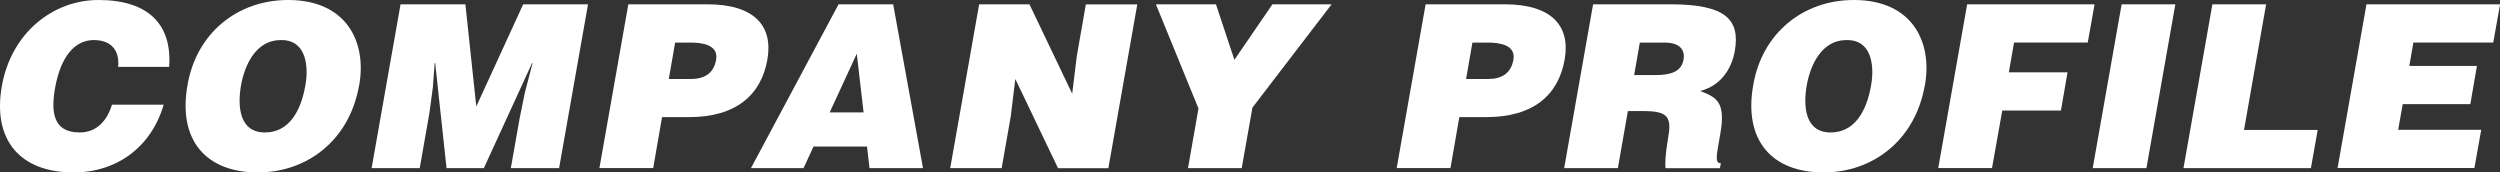
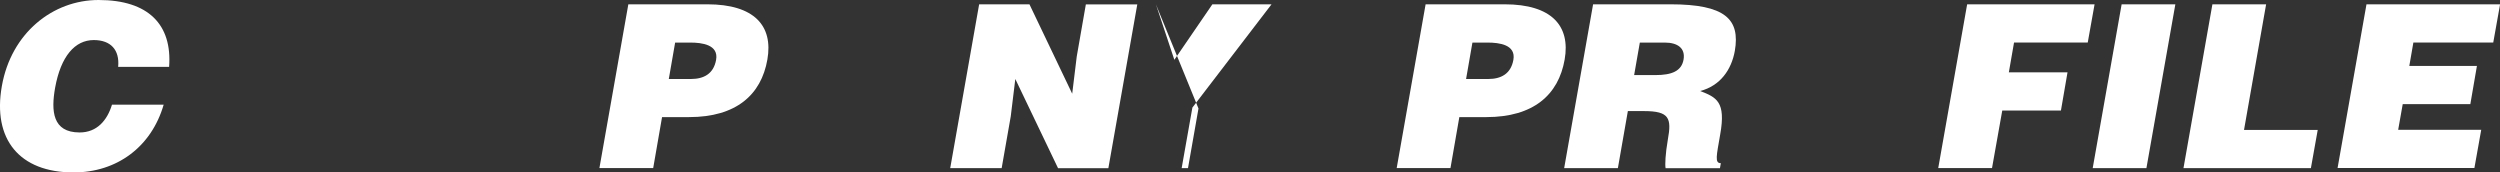
<svg xmlns="http://www.w3.org/2000/svg" id="_レイヤー_2" data-name="レイヤー 2" viewBox="0 0 307.64 21.22">
  <rect x="0" y="0" width="307.64" height="21.22" fill="#333333" stroke="none" />
  <defs>
    <style>
      .cls-1 {
        fill: #fff;
      }
    </style>
  </defs>
  <g id="_デザイン" data-name="デザイン">
    <g>
      <path class="cls-1" d="M14.54,8.23c.2-2.1-.92-3.3-3-3.3-2.32,0-4.06,1.99-4.76,5.88-.5,2.83-.34,5.49,3.02,5.49,2.13,0,3.39-1.48,3.98-3.42h6.36c-1.51,5.21-5.77,8.34-11.09,8.34C2.39,21.22-.94,17.14.23,10.58,1.38,4.06,6.5,0,12.13,0c6.16,0,9.07,3.05,8.68,8.23h-6.27Z" />
-       <path class="cls-1" d="M44.19,10.5c-1.2,6.86-6.5,10.72-12.46,10.72-6.33,0-9.88-3.92-8.65-10.78,1.09-6.33,6.1-10.44,12.38-10.44,7.2,0,9.69,5.18,8.74,10.5ZM29.66,10.5c-.45,2.58-.22,5.8,2.94,5.8,2.86,0,4.4-2.46,4.98-5.8.48-2.74-.11-5.66-3.05-5.57-3,0-4.42,3.02-4.87,5.57Z" />
-       <path class="cls-1" d="M45.73,20.69L49.29.53h7.98l1.34,12.57,5.77-12.57h7.98l-3.56,20.16h-5.94l1.09-6.16.64-3.14.95-3.64h-.06l-5.94,12.94h-4.59l-1.4-12.94h-.06l-.22,2.97-.42,3.14-1.2,6.83h-5.94Z" />
      <path class="cls-1" d="M73.76,20.69l3.56-20.16h9.72c5.8,0,8.12,2.66,7.39,6.8-.76,4.34-3.84,7.08-9.63,7.08h-3.33l-1.09,6.27h-6.61ZM85.04,9.72c1.54,0,2.77-.62,3.08-2.35.34-1.88-1.76-2.13-3.16-2.13h-1.88l-.78,4.48h2.74Z" />
-       <path class="cls-1" d="M92.41,20.69L103.19.53h6.72l3.67,20.16h-6.58l-.31-2.66h-6.58l-1.23,2.66h-6.47ZM105.43,6.61l-3.33,7.22h4.17l-.84-7.22Z" />
      <path class="cls-1" d="M131.94,11.54l.56-4.59,1.12-6.41h6.33l-3.56,20.16h-6.19l-5.26-10.98-.56,4.59-1.12,6.38h-6.33l3.56-20.16h6.19l5.26,11Z" />
-       <path class="cls-1" d="M152.8,20.69h-6.61l1.29-7.34-5.24-12.82h7.39l2.27,6.83,4.68-6.83h7.28l-9.74,12.71-1.32,7.45Z" />
+       <path class="cls-1" d="M152.8,20.69h-6.61l1.29-7.34-5.24-12.82l2.27,6.83,4.68-6.83h7.28l-9.74,12.71-1.32,7.45Z" />
      <path class="cls-1" d="M171.87,20.69l3.56-20.16h9.72c5.8,0,8.12,2.66,7.39,6.8-.76,4.34-3.84,7.08-9.63,7.08h-3.33l-1.09,6.27h-6.61ZM183.15,9.72c1.54,0,2.77-.62,3.08-2.35.34-1.88-1.76-2.13-3.16-2.13h-1.88l-.78,4.48h2.74Z" />
      <path class="cls-1" d="M200.32,13.66l-1.23,7.03h-6.61l3.56-20.16h9.52c6.72,0,8.6,1.82,7.92,5.74-.42,2.32-1.79,4.28-4.26,4.93,1.99.78,3.19,1.29,2.46,5.35-.45,2.63-.7,3.53.08,3.53l-.11.62h-6.69c-.08-.45-.03-1.74.28-3.53.48-2.63.17-3.5-2.91-3.5h-2.02ZM201.1,9.24h2.6c2.04,0,3.22-.5,3.47-1.9.25-1.43-.76-2.1-2.3-2.1h-3.08l-.7,4Z" />
-       <path class="cls-1" d="M236.86,10.5c-1.2,6.86-6.5,10.72-12.46,10.72-6.33,0-9.88-3.92-8.65-10.78,1.09-6.33,6.1-10.44,12.38-10.44,7.2,0,9.69,5.18,8.74,10.5ZM222.33,10.5c-.45,2.58-.22,5.8,2.94,5.8,2.86,0,4.4-2.46,4.98-5.8.48-2.74-.11-5.66-3.05-5.57-3,0-4.42,3.02-4.87,5.57Z" />
      <path class="cls-1" d="M238.51,20.69l3.56-20.16h15.68l-.84,4.7h-9.07l-.64,3.67h7.22l-.81,4.7h-7.22l-1.26,7.08h-6.61Z" />
      <path class="cls-1" d="M257.52,20.69l3.56-20.16h6.61l-3.56,20.16h-6.61Z" />
      <path class="cls-1" d="M268.69,20.69l3.56-20.16h6.61l-2.72,15.46h9.07l-.84,4.7h-15.68Z" />
      <path class="cls-1" d="M287.65,20.69l3.56-20.16h16.44l-.84,4.7h-9.83l-.5,2.88h8.32l-.81,4.7h-8.32l-.56,3.16h10.22l-.84,4.7h-16.83Z" />
    </g>
  </g>
</svg>